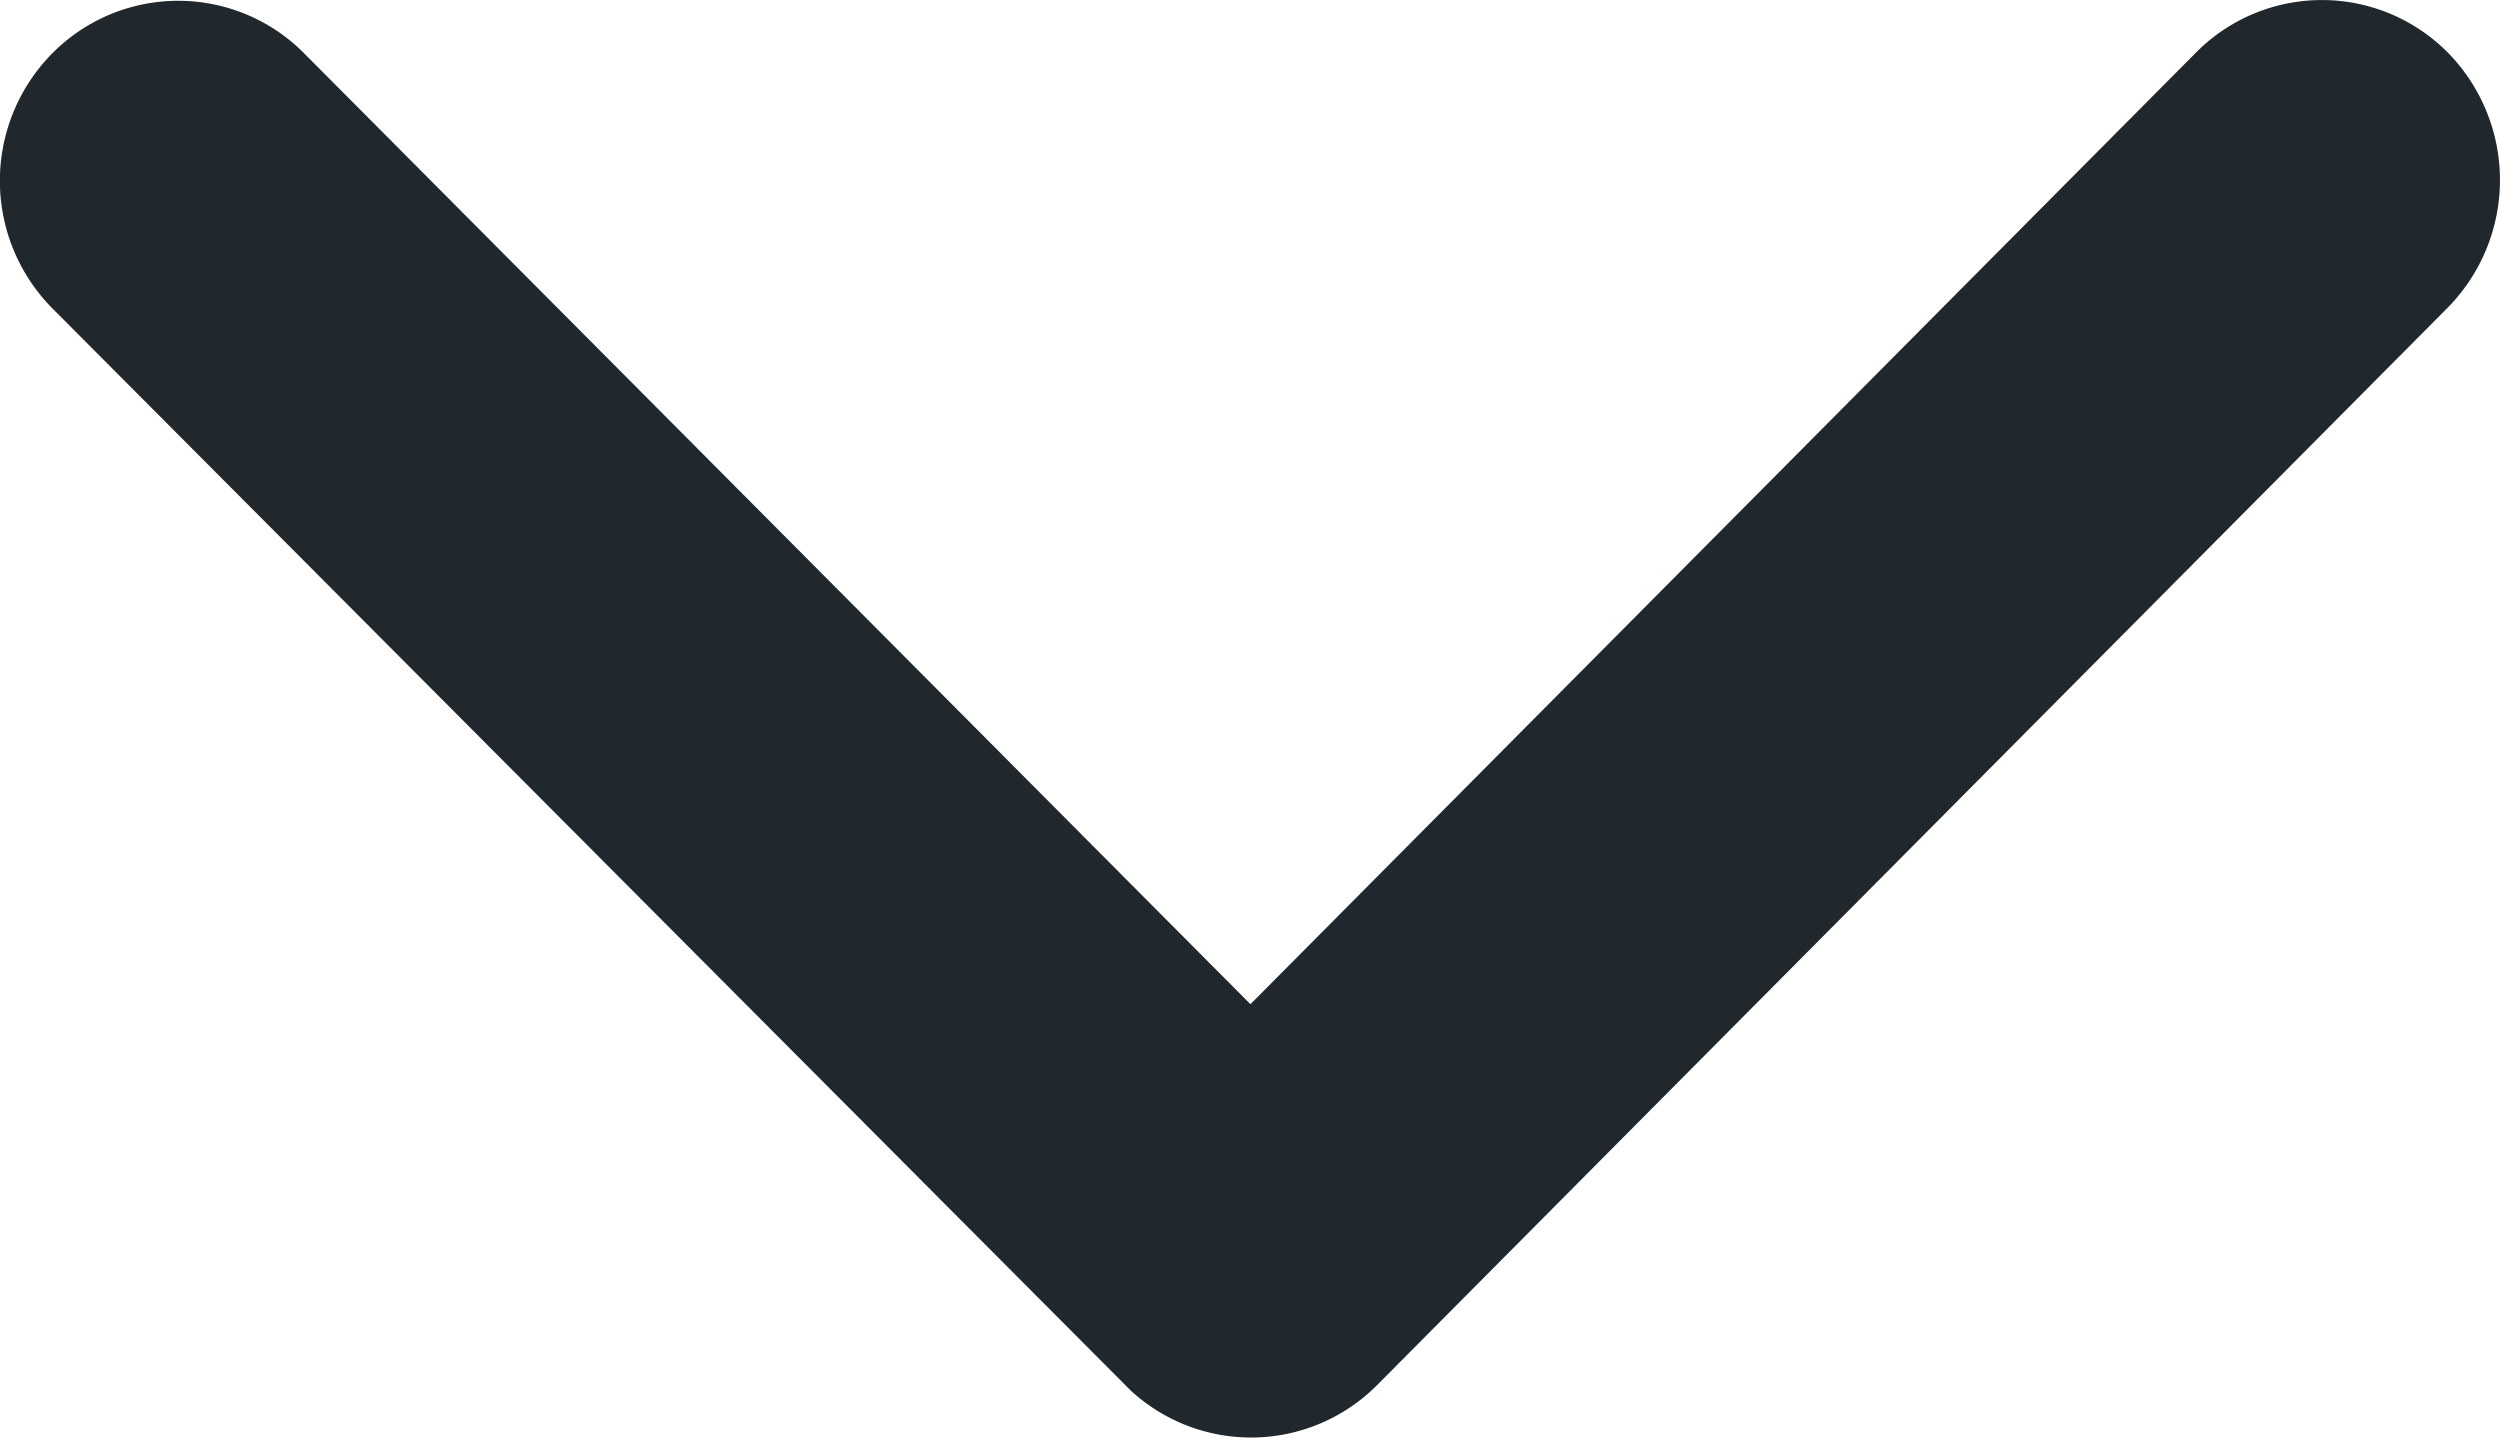
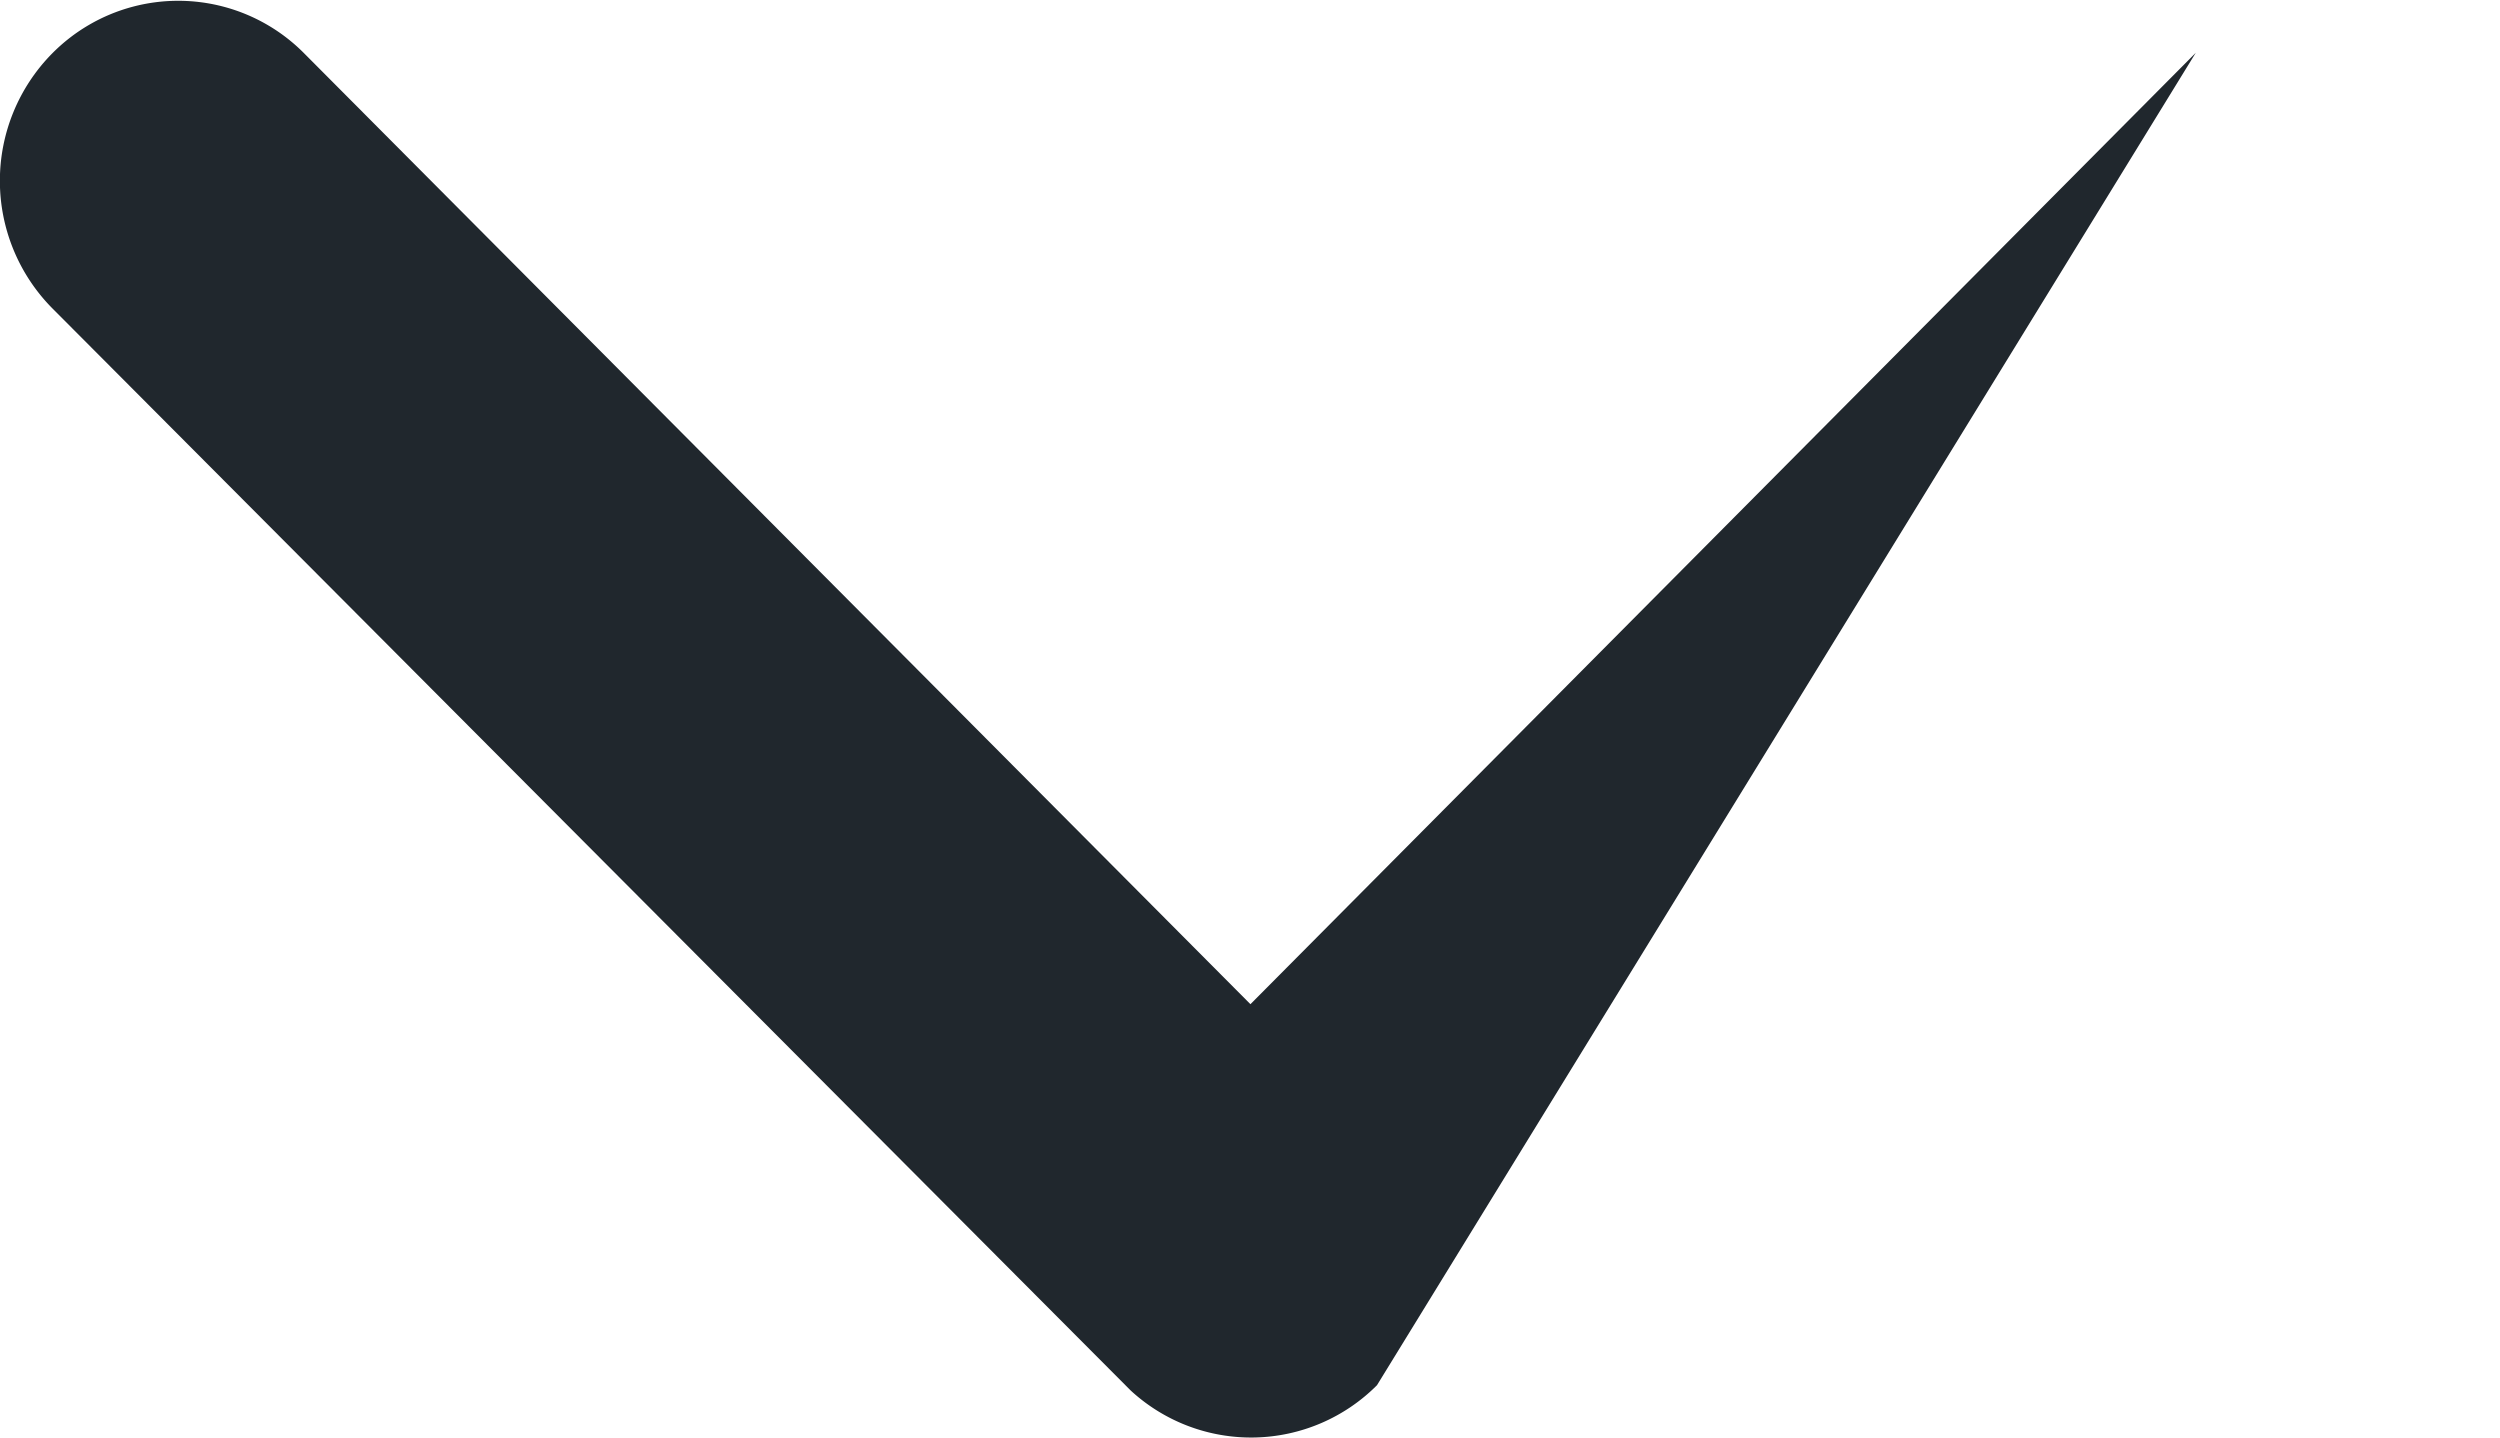
<svg xmlns="http://www.w3.org/2000/svg" width="40" height="23" viewBox="0 0 40 23">
-   <path id="Icon_ionic-ios-arrow-down" data-name="Icon ionic-ios-arrow-down" d="M26.195,27.313,41.32,12.091a2.835,2.835,0,0,1,4.037,0,2.911,2.911,0,0,1,0,4.072L28.22,33.409a2.842,2.842,0,0,1-3.942.084L7.021,16.175a2.9,2.9,0,0,1,0-4.072,2.835,2.835,0,0,1,4.037,0Z" transform="translate(-6.188 -11.246)" fill="#20272d" />
+   <path id="Icon_ionic-ios-arrow-down" data-name="Icon ionic-ios-arrow-down" d="M26.195,27.313,41.32,12.091L28.22,33.409a2.842,2.842,0,0,1-3.942.084L7.021,16.175a2.9,2.9,0,0,1,0-4.072,2.835,2.835,0,0,1,4.037,0Z" transform="translate(-6.188 -11.246)" fill="#20272d" />
</svg>